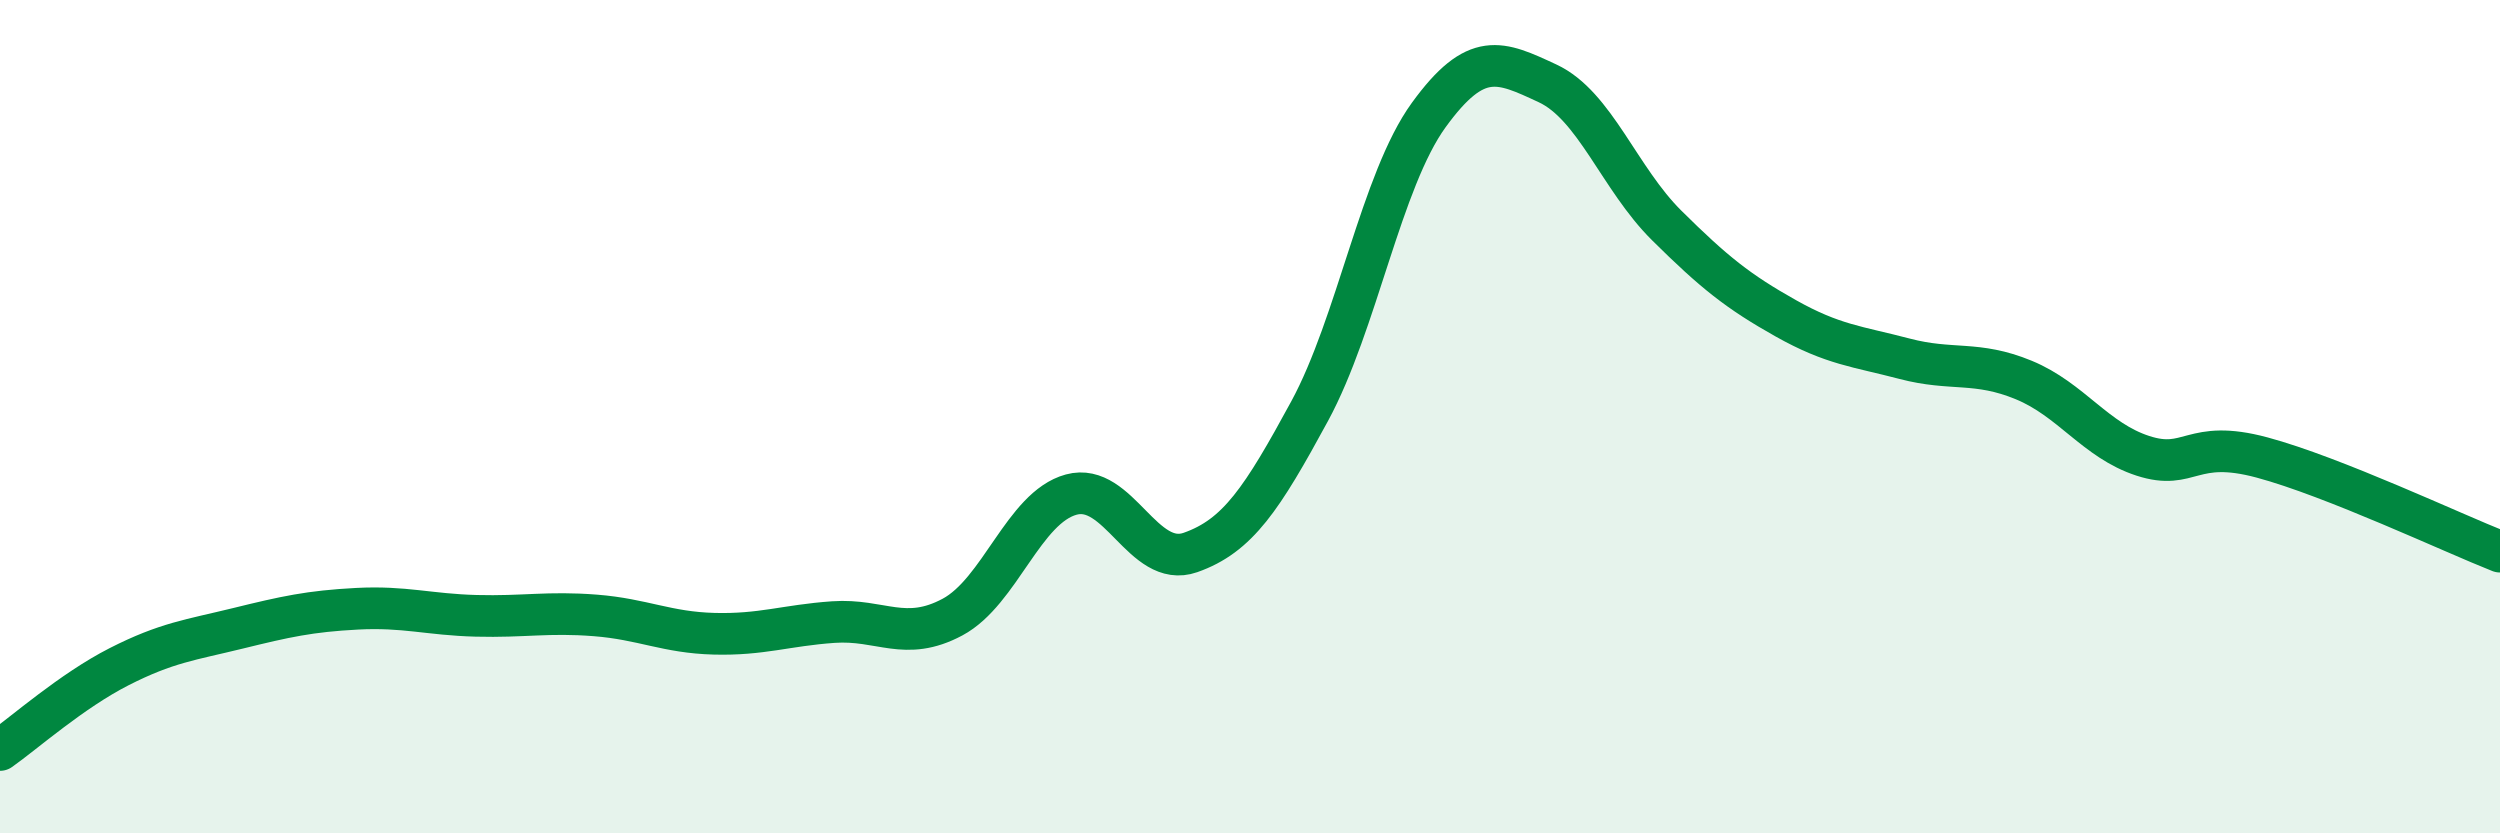
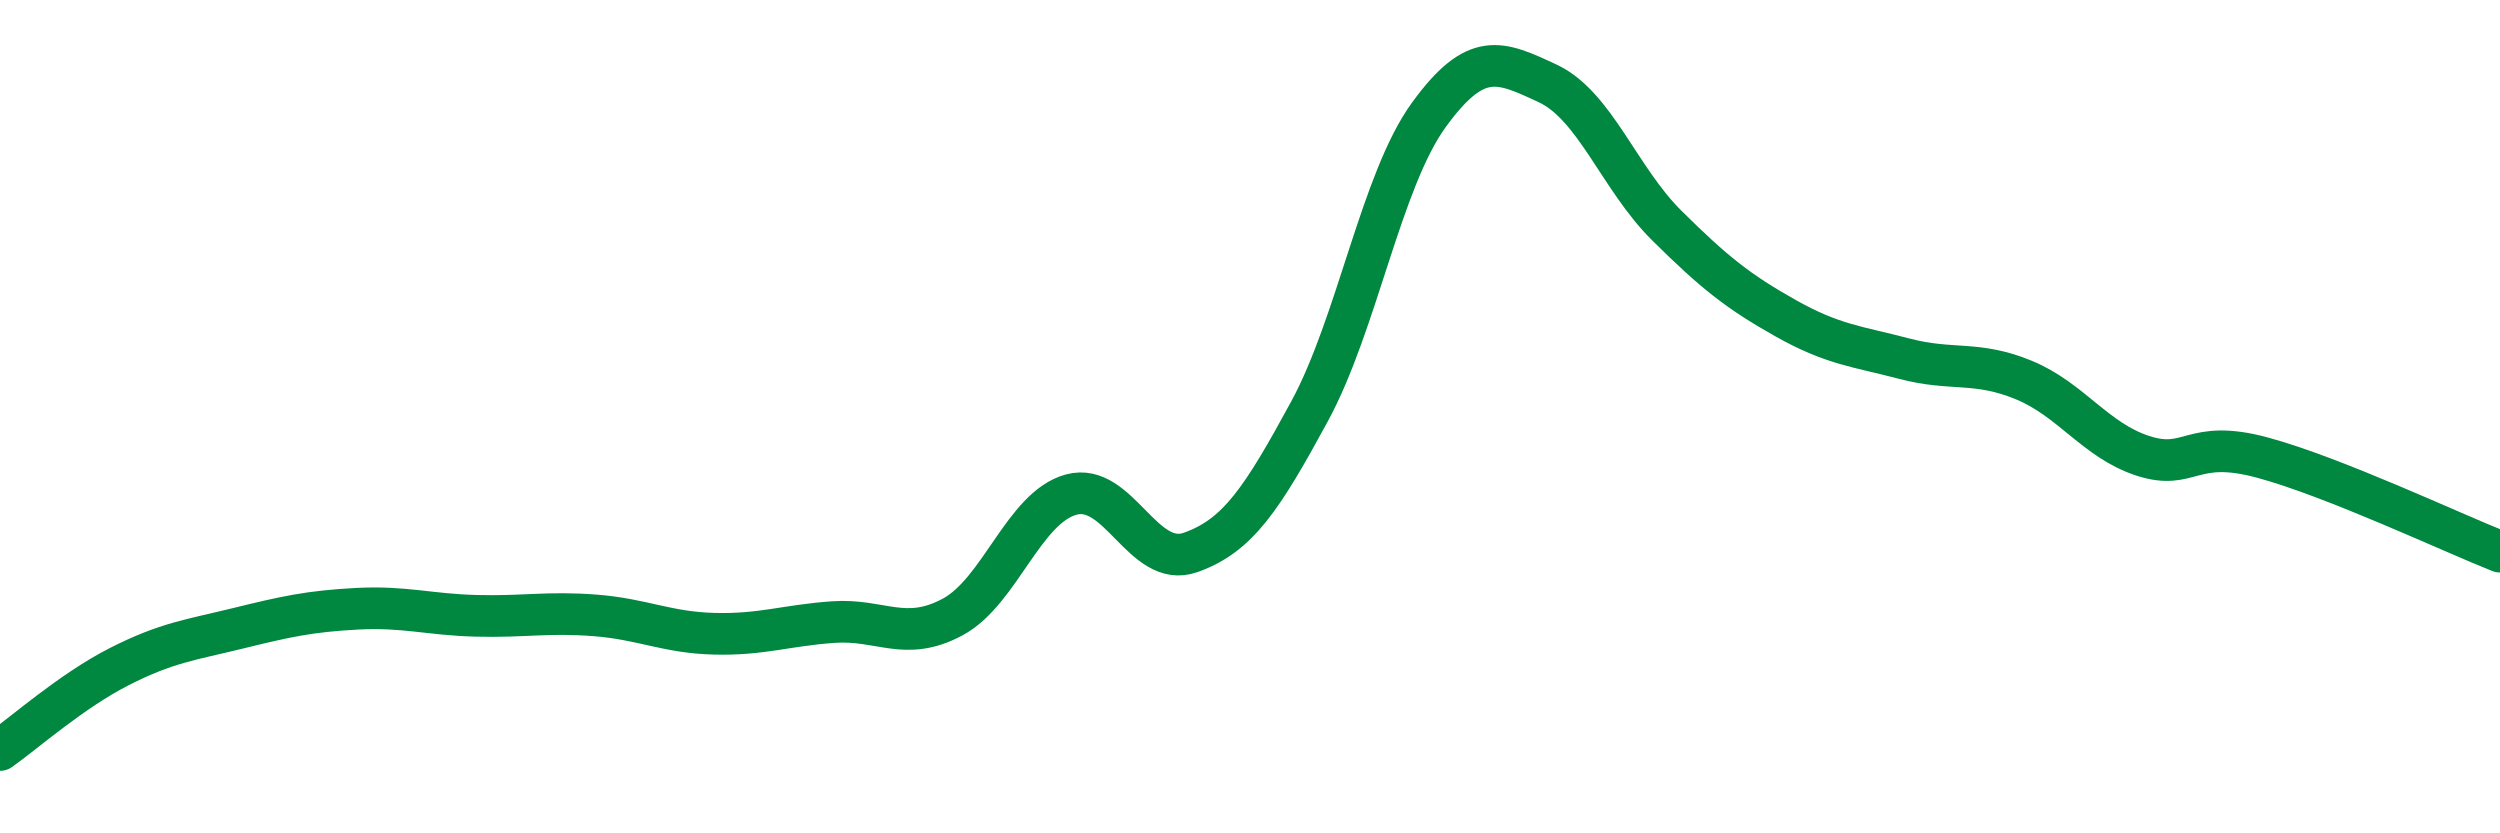
<svg xmlns="http://www.w3.org/2000/svg" width="60" height="20" viewBox="0 0 60 20">
-   <path d="M 0,18 C 0.57,17.6 1.72,16.58 2.86,16 C 4,15.42 4.57,15.36 5.71,15.08 C 6.85,14.8 7.43,14.67 8.57,14.61 C 9.71,14.55 10.29,14.75 11.43,14.78 C 12.57,14.81 13.15,14.68 14.29,14.77 C 15.43,14.86 16,15.18 17.14,15.21 C 18.28,15.24 18.86,15.01 20,14.93 C 21.14,14.85 21.72,15.42 22.86,14.81 C 24,14.2 24.57,12.18 25.71,11.87 C 26.85,11.56 27.43,13.66 28.57,13.26 C 29.71,12.86 30.29,11.97 31.43,9.87 C 32.57,7.77 33.15,4.33 34.29,2.76 C 35.43,1.19 36,1.47 37.14,2 C 38.28,2.53 38.86,4.28 40,5.41 C 41.14,6.54 41.72,7 42.86,7.64 C 44,8.28 44.57,8.31 45.71,8.61 C 46.85,8.91 47.43,8.65 48.57,9.12 C 49.71,9.59 50.29,10.57 51.43,10.94 C 52.57,11.31 52.58,10.52 54.29,10.98 C 56,11.44 58.86,12.79 60,13.24L60 20L0 20Z" fill="#008740" opacity="0.1" stroke-linecap="round" stroke-linejoin="round" />
  <path d="M 0,18 C 0.57,17.6 1.72,16.58 2.86,16 C 4,15.42 4.57,15.36 5.71,15.08 C 6.85,14.8 7.43,14.67 8.57,14.61 C 9.71,14.55 10.29,14.75 11.43,14.78 C 12.57,14.81 13.15,14.68 14.29,14.77 C 15.43,14.86 16,15.18 17.14,15.21 C 18.28,15.24 18.86,15.01 20,14.93 C 21.14,14.85 21.72,15.42 22.86,14.81 C 24,14.2 24.57,12.18 25.71,11.87 C 26.85,11.56 27.43,13.66 28.57,13.26 C 29.71,12.86 30.29,11.97 31.43,9.87 C 32.57,7.77 33.15,4.33 34.29,2.76 C 35.43,1.19 36,1.47 37.14,2 C 38.28,2.53 38.86,4.28 40,5.41 C 41.14,6.54 41.72,7 42.86,7.64 C 44,8.28 44.57,8.31 45.71,8.61 C 46.85,8.91 47.43,8.65 48.57,9.12 C 49.71,9.59 50.29,10.57 51.43,10.94 C 52.57,11.31 52.58,10.52 54.29,10.98 C 56,11.44 58.86,12.79 60,13.24" stroke="#008740" stroke-width="1" fill="none" stroke-linecap="round" stroke-linejoin="round" />
</svg>